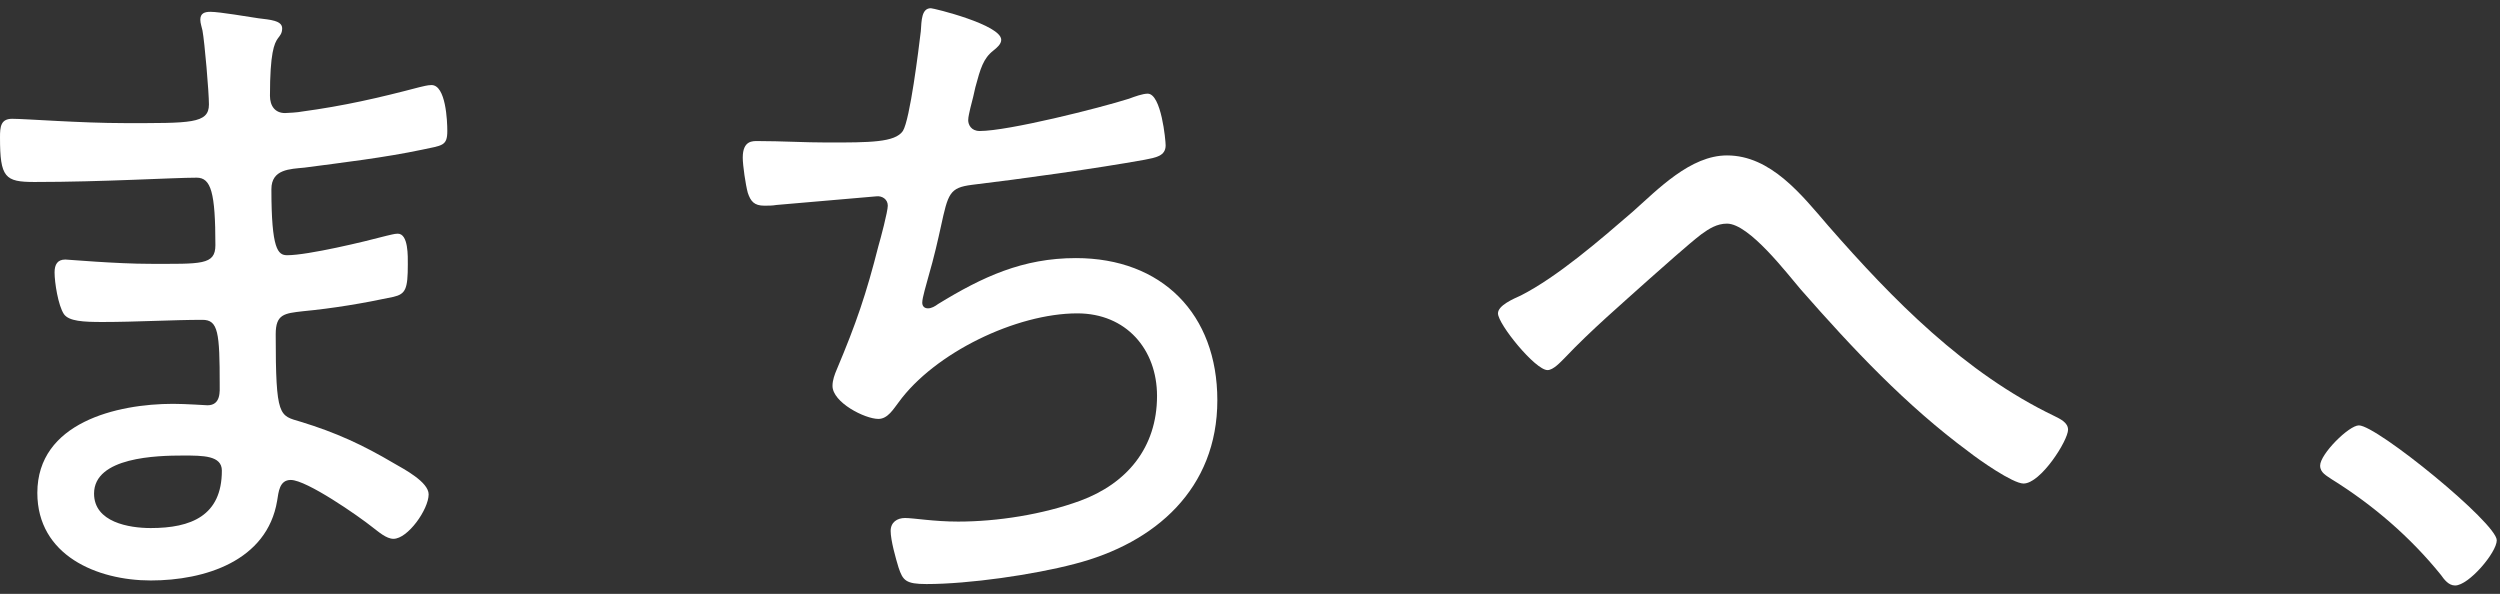
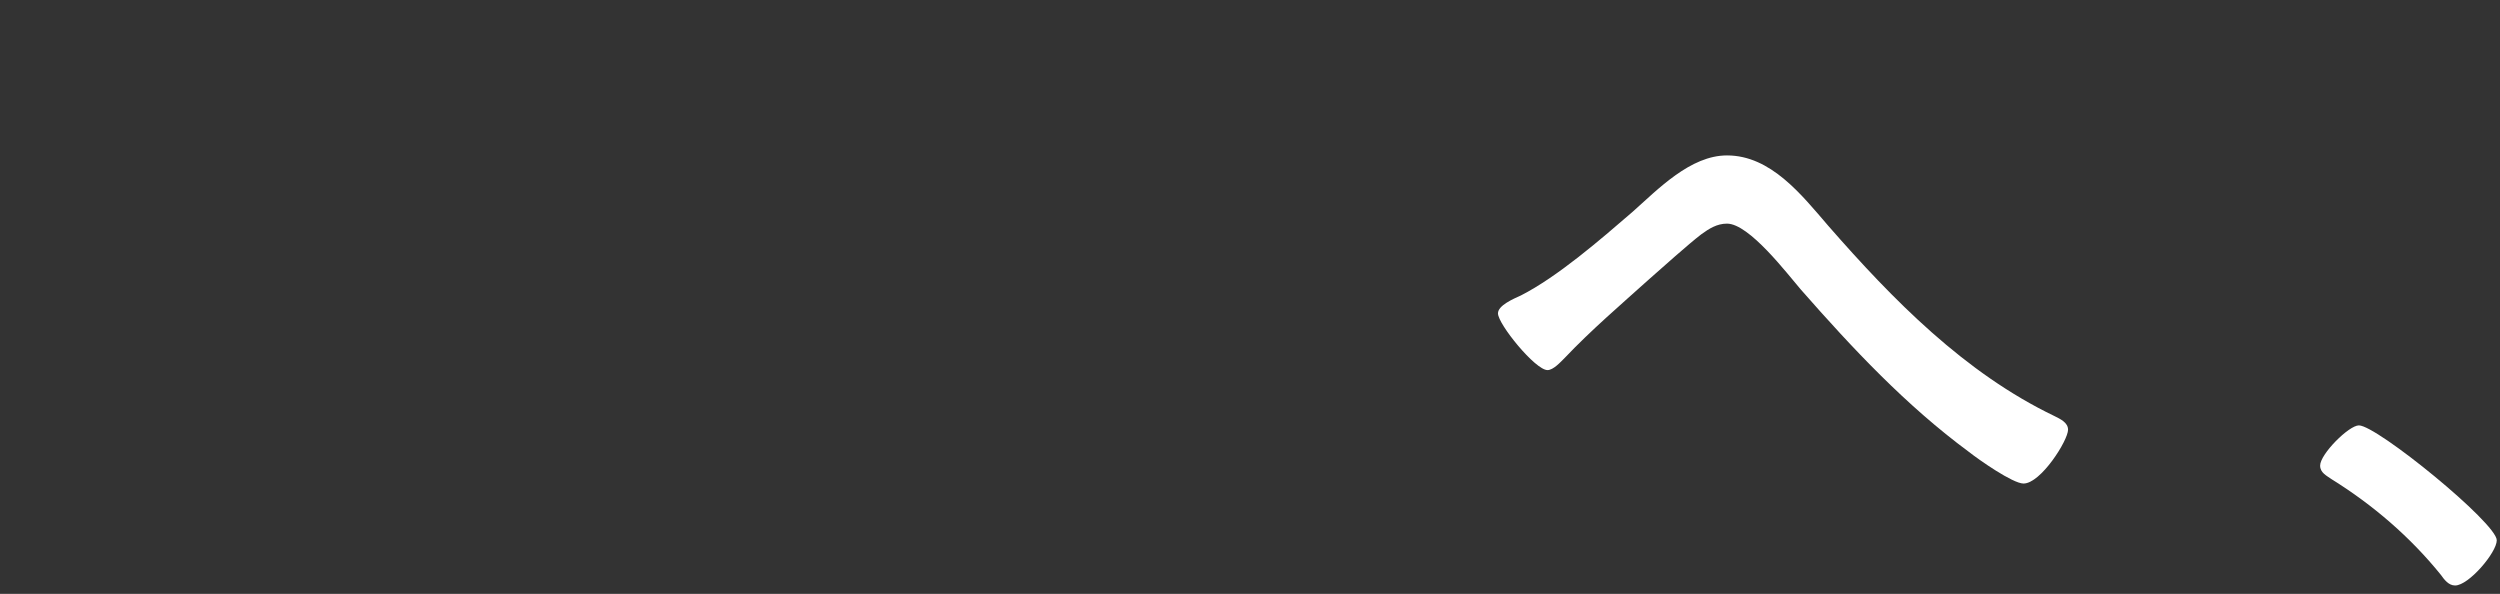
<svg xmlns="http://www.w3.org/2000/svg" width="261" height="62" viewBox="0 0 261 62" fill="none">
  <rect x="0" y="0" width="261" height="62" fill="#333333" stroke="none" />
-   <path d="M19.114 47.558C16.416 47.558 9.819 47.708 9.819 51.531C9.819 54.529 13.492 55.129 15.741 55.129C19.939 55.129 23.162 53.855 23.162 49.132C23.162 47.558 21.213 47.558 19.114 47.558ZM21.963 1.234C22.937 1.234 25.935 1.759 26.985 1.909C28.184 2.059 29.458 2.134 29.458 2.958C29.458 3.483 29.233 3.708 29.009 4.008C28.634 4.532 28.184 5.507 28.184 10.004C28.184 11.054 28.709 11.803 29.758 11.803C29.983 11.803 31.182 11.728 31.482 11.653C35.905 11.054 39.503 10.229 43.775 9.105C44.15 9.03 44.6 8.88 45.05 8.88C46.549 8.88 46.699 12.628 46.699 13.677C46.699 15.251 46.174 15.176 44.075 15.626C40.177 16.451 35.755 16.975 31.782 17.5C30.283 17.65 28.334 17.65 28.334 19.749C28.334 26.045 29.009 26.645 29.983 26.645C32.157 26.645 38.078 25.221 40.327 24.621C40.702 24.546 41.152 24.396 41.527 24.396C42.651 24.396 42.576 26.795 42.576 27.619C42.576 30.168 42.351 30.693 41.077 30.992C37.929 31.667 34.78 32.192 31.632 32.492C29.683 32.716 28.784 32.791 28.784 34.89C28.784 43.66 29.159 43.36 31.407 44.035C35.08 45.159 37.854 46.434 41.152 48.383C42.201 48.982 44.75 50.331 44.75 51.606C44.75 53.18 42.576 56.253 41.077 56.253C40.327 56.253 39.503 55.504 38.903 55.054C37.404 53.855 32.007 50.107 30.358 50.107C29.159 50.107 29.084 51.381 28.934 52.28C27.884 58.577 21.363 60.601 15.741 60.601C10.119 60.601 3.898 57.977 3.898 51.456C3.898 44.11 12.218 42.161 18.065 42.161C19.414 42.161 21.513 42.311 21.663 42.311C23.087 42.311 22.937 40.812 22.937 40.137C22.937 34.74 22.787 33.391 21.138 33.391C18.065 33.391 14.167 33.616 10.719 33.616C8.695 33.616 7.196 33.541 6.671 32.791C6.072 31.892 5.697 29.493 5.697 28.444C5.697 27.619 5.997 27.095 6.821 27.095C7.046 27.095 12.143 27.544 15.666 27.544C20.988 27.544 22.487 27.694 22.487 25.595C22.487 20.123 22.038 18.549 20.538 18.549C18.065 18.549 10.719 18.999 3.598 18.999C0.525 18.999 0 18.549 0 14.352C0 13.227 0.075 12.403 1.274 12.403C2.698 12.403 8.395 12.853 13.043 12.853C19.864 12.853 21.813 12.928 21.813 10.904C21.813 9.629 21.363 4.382 21.138 3.183C21.063 2.808 20.913 2.433 20.913 2.059C20.913 1.384 21.363 1.234 21.963 1.234Z" fill="white" />
-   <path d="M97.182 0.859C97.482 0.859 104.528 2.583 104.528 4.158C104.528 4.607 104.078 4.982 103.703 5.282C102.654 6.106 102.354 7.156 101.83 9.105C101.68 9.779 101.53 10.454 101.305 11.278C101.23 11.653 101.08 12.178 101.08 12.553C101.08 13.002 101.38 13.677 102.279 13.677C105.278 13.677 114.797 11.278 117.87 10.304C118.47 10.079 119.295 9.779 119.819 9.779C121.244 9.779 121.693 14.652 121.693 15.176C121.693 16.301 120.644 16.451 119.52 16.675C114.572 17.575 106.477 18.699 101.455 19.299C99.131 19.599 98.981 20.198 98.231 23.646C97.932 24.996 97.557 26.72 96.882 29.044C96.732 29.643 96.283 31.067 96.283 31.592C96.283 31.967 96.507 32.192 96.882 32.192C97.257 32.192 97.632 31.967 97.932 31.742C102.579 28.894 106.777 26.945 112.324 26.945C121.319 26.945 127.09 32.791 127.09 41.786C127.09 51.006 120.644 56.703 112.174 58.877C107.901 60.001 101.155 60.975 96.732 60.975C94.559 60.975 94.259 60.601 93.809 59.252C93.509 58.277 92.984 56.403 92.984 55.429C92.984 54.529 93.659 54.079 94.484 54.079C95.383 54.079 97.482 54.454 100.031 54.454C104.153 54.454 108.876 53.705 112.773 52.28C117.646 50.481 120.794 46.733 120.794 41.337C120.794 36.464 117.571 32.716 112.474 32.716C106.102 32.716 97.557 36.839 93.809 42.011C93.284 42.686 92.685 43.735 91.71 43.735C90.286 43.735 86.913 42.011 86.913 40.287C86.913 39.688 87.138 39.088 87.363 38.563C89.386 33.766 90.436 30.693 91.71 25.67C91.935 24.921 92.685 22.072 92.685 21.473C92.685 20.798 92.085 20.423 91.485 20.498L81.066 21.398C80.617 21.473 80.242 21.473 79.792 21.473C78.743 21.473 78.368 21.023 78.068 20.123C77.843 19.299 77.543 17.275 77.543 16.451C77.543 14.652 78.593 14.727 79.117 14.727C81.591 14.727 83.99 14.877 86.388 14.877C90.811 14.877 93.434 14.877 94.259 13.677C95.008 12.478 95.908 5.132 96.133 3.258C96.208 2.134 96.208 0.859 97.182 0.859Z" fill="white" />
  <path d="M180.3 16.226C184.872 16.226 188.095 20.348 190.869 23.572C197.615 31.292 205.111 38.938 214.48 43.435C215.08 43.735 215.905 44.11 215.905 44.86C215.905 45.984 213.056 50.481 211.257 50.481C210.133 50.481 206.61 48.008 205.56 47.183C198.964 42.311 193.417 36.389 188.02 30.243C186.596 28.594 182.623 23.347 180.3 23.347C179.25 23.347 178.426 23.871 177.601 24.471C176.327 25.445 173.479 27.994 172.204 29.118C169.206 31.817 166.133 34.44 163.359 37.364C162.91 37.813 162.16 38.638 161.56 38.638C160.286 38.638 156.388 33.841 156.388 32.716C156.388 31.892 157.962 31.217 158.787 30.843C162.61 28.894 167.107 24.996 170.405 22.147C173.104 19.749 176.477 16.226 180.3 16.226Z" fill="white" />
  <path d="M246.27 44.41C248.144 44.41 260.662 54.604 260.662 56.403C260.662 57.677 257.739 61.125 256.314 61.125C255.64 61.125 255.19 60.526 254.815 60.001C251.667 56.103 247.769 52.73 243.422 50.032C242.897 49.657 242.222 49.357 242.222 48.608C242.222 47.408 245.221 44.41 246.27 44.41Z" fill="white" />
</svg>